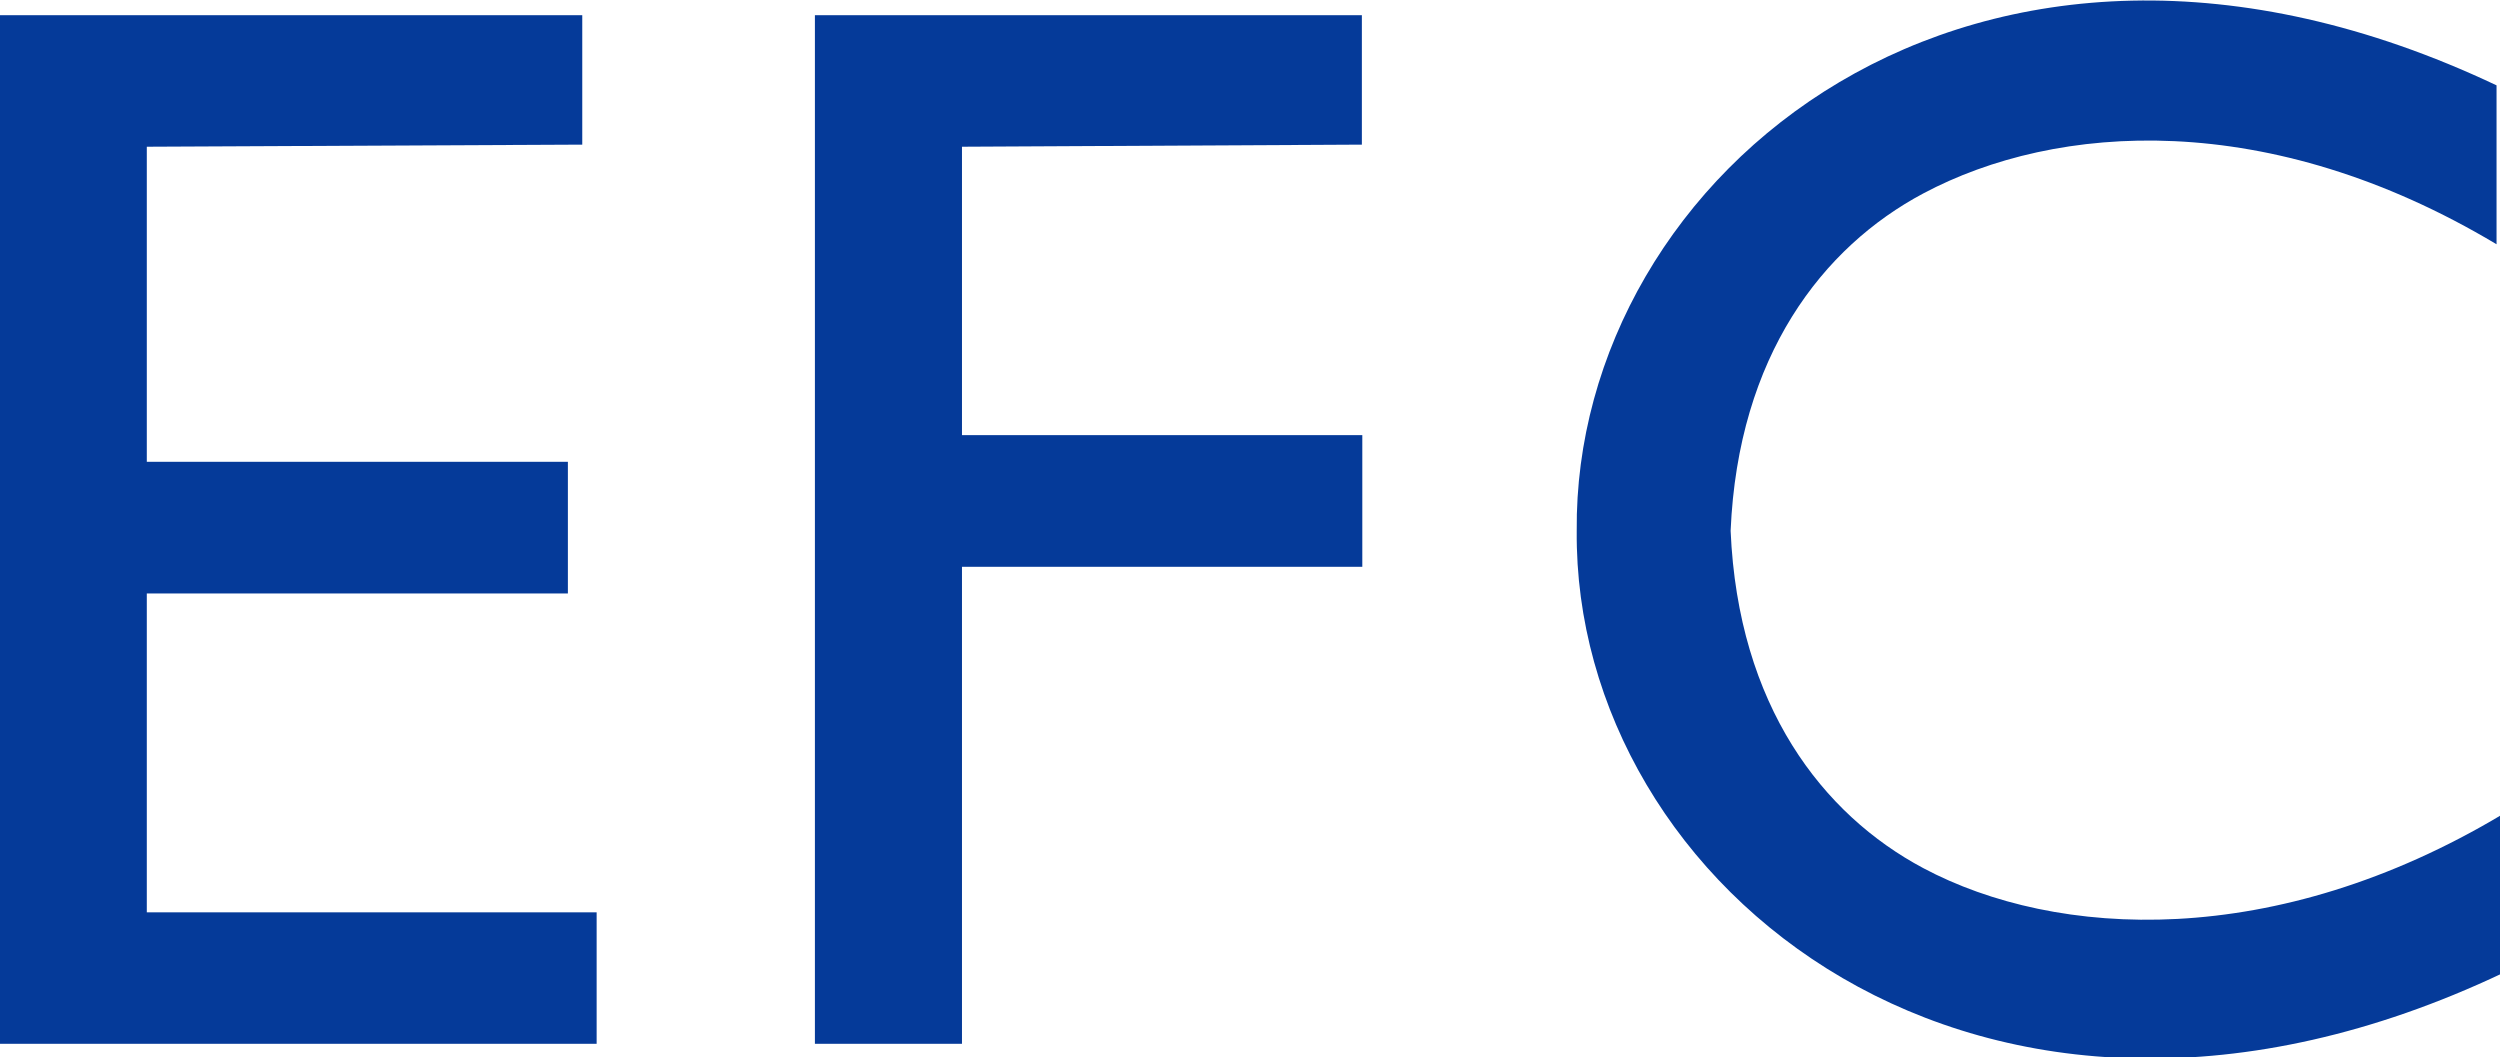
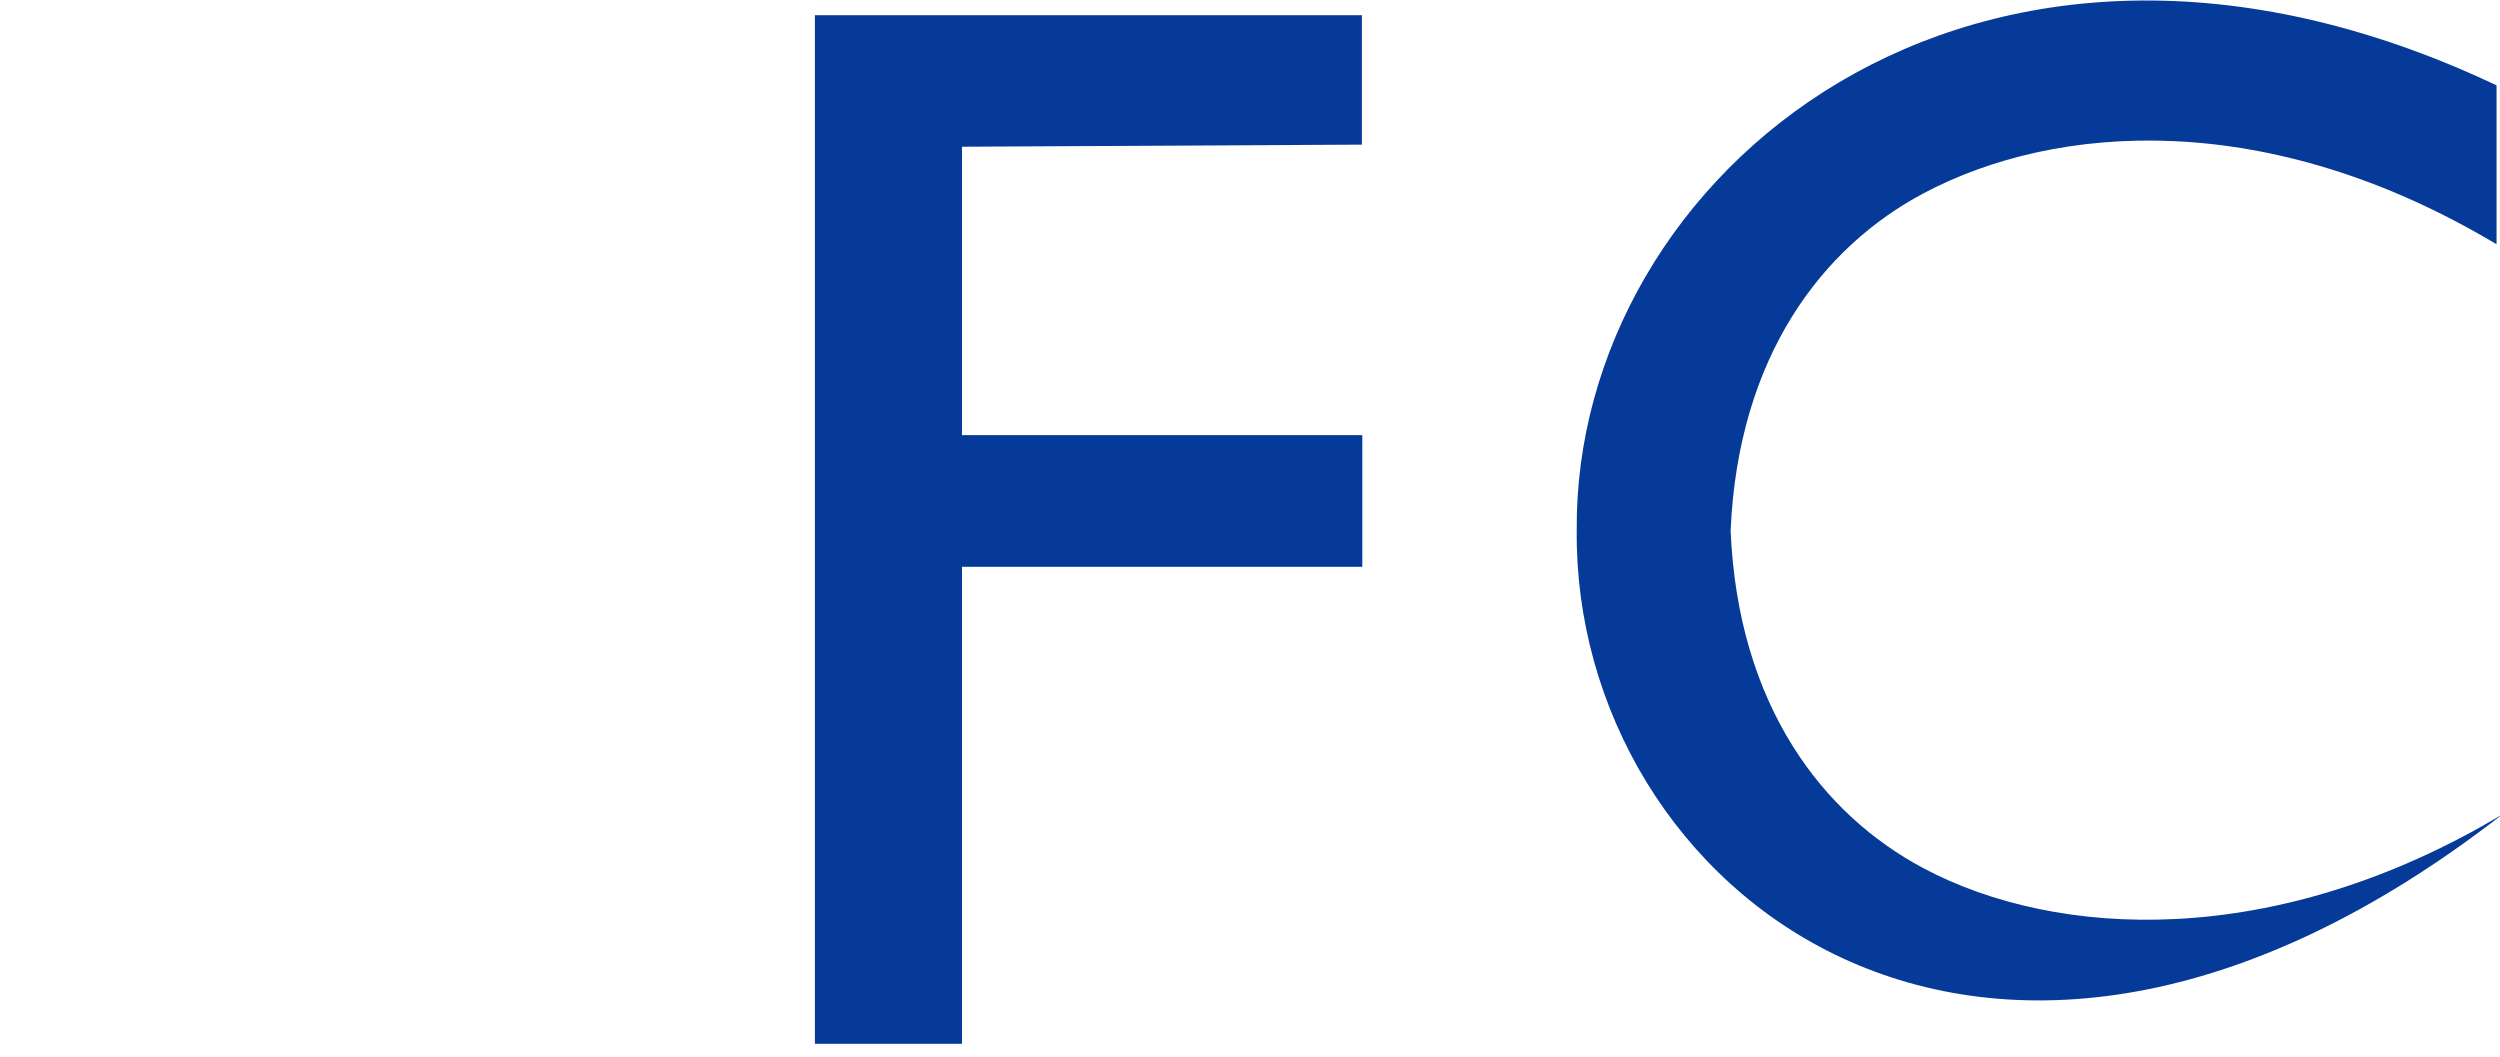
<svg xmlns="http://www.w3.org/2000/svg" xmlns:ns1="http://sodipodi.sourceforge.net/DTD/sodipodi-0.dtd" xmlns:ns2="http://www.inkscape.org/namespaces/inkscape" version="1.1" id="Layer_1" x="0px" y="0px" width="700" height="296" viewBox="0 0 700 296" enable-background="new 0 0 192.756 192.756" xml:space="preserve" ns1:version="0.32" ns2:version="0.91 r13725" ns1:docname="Logo Everton FC 1976.svg" ns2:output_extension="org.inkscape.output.svg.inkscape">
  <defs id="defs2913" />
  <ns1:namedview ns2:window-height="788" ns2:window-width="1440" ns2:pageshadow="2" ns2:pageopacity="0.0" guidetolerance="10.0" gridtolerance="10.0" objecttolerance="10.0" borderopacity="1.0" bordercolor="#666666" pagecolor="#ffffff" id="base" showgrid="false" ns2:zoom="0.22150992" ns2:cx="794.50535" ns2:cy="84.00466" ns2:window-x="0" ns2:window-y="1" ns2:current-layer="Layer_1" ns2:window-maximized="1" showguides="false" />
  <g id="g4369" transform="matrix(0.415,0,0,0.415,68.656,-163.666)">
-     <path ns1:nodetypes="ccccccccccccc" ns2:connector-curvature="0" id="path4341" d="m -165.619,1098.642 0,-694 393.035,0 0,87.316 -293.802,1.415 0,212.581 284.1,0 0,88.821 -284.1,0 0,215.136 303.503,0 0,88.731 z" style="fill:#053a99;fill-opacity:1;stroke:none" />
    <path style="fill:#053a99;fill-opacity:1;stroke:none" d="m 384.381,1098.642 0,-694 369.035,0 0,87.316 -269.802,1.415 0,194.581 270.1,0 0,88.821 -270.1,0 0,321.867 z" id="path4349" ns2:connector-curvature="0" ns1:nodetypes="ccccccccccc" />
-     <path style="fill:#053a99;fill-opacity:1;fill-rule:evenodd;stroke:none;stroke-width:3;stroke-linecap:butt;stroke-linejoin:miter;stroke-miterlimit:4;stroke-dasharray:none;stroke-opacity:1" d="m 1132.166,980.082 c 89.951,47.889 237.2,55.645 390.816,-36.277 l 0,107.223 C 1170.633,1217.867 896.103,992.299 898.38,752.497 896.103,512.694 1166.633,285.127 1518.982,451.965 l 0,107.223 c -153.617,-91.921 -296.865,-82.165 -386.816,-34.277 -67.791,36.091 -124.879,109.487 -129.953,227.585 5.075,118.098 62.163,191.495 129.953,227.585 z" id="path4357" ns2:connector-curvature="0" ns1:nodetypes="scccccscs" />
+     <path style="fill:#053a99;fill-opacity:1;fill-rule:evenodd;stroke:none;stroke-width:3;stroke-linecap:butt;stroke-linejoin:miter;stroke-miterlimit:4;stroke-dasharray:none;stroke-opacity:1" d="m 1132.166,980.082 c 89.951,47.889 237.2,55.645 390.816,-36.277 C 1170.633,1217.867 896.103,992.299 898.38,752.497 896.103,512.694 1166.633,285.127 1518.982,451.965 l 0,107.223 c -153.617,-91.921 -296.865,-82.165 -386.816,-34.277 -67.791,36.091 -124.879,109.487 -129.953,227.585 5.075,118.098 62.163,191.495 129.953,227.585 z" id="path4357" ns2:connector-curvature="0" ns1:nodetypes="scccccscs" />
  </g>
</svg>